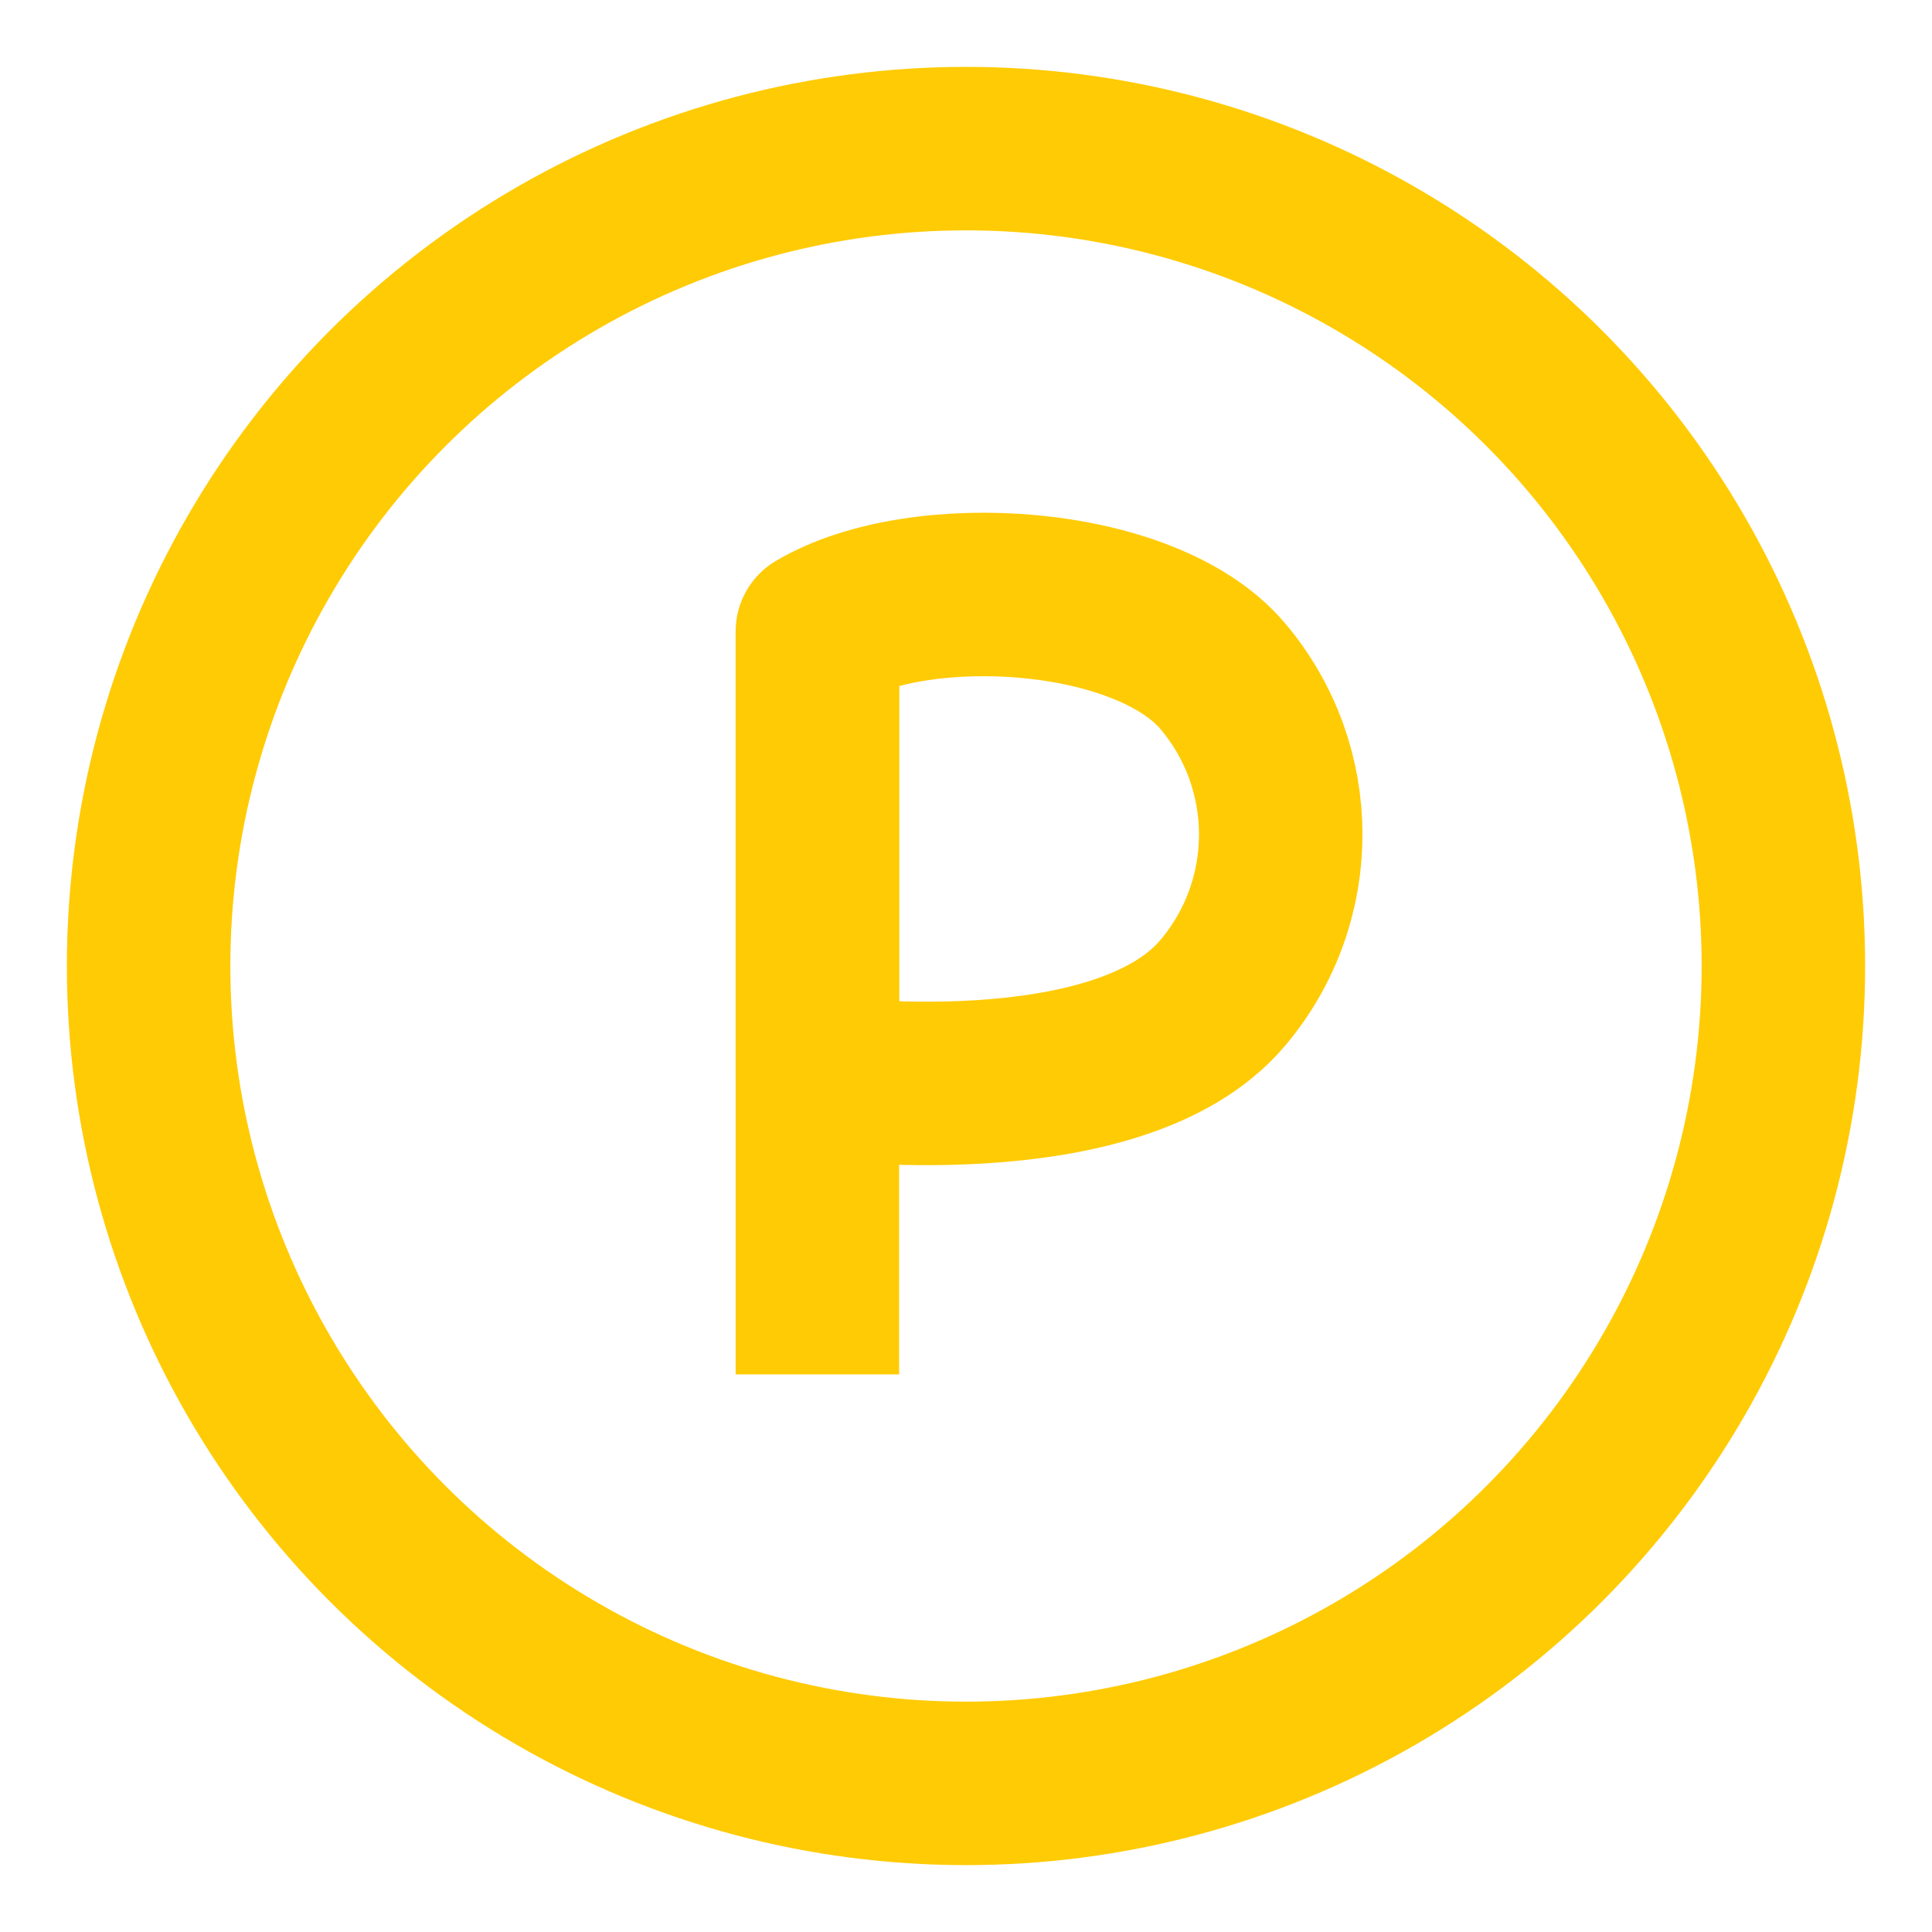
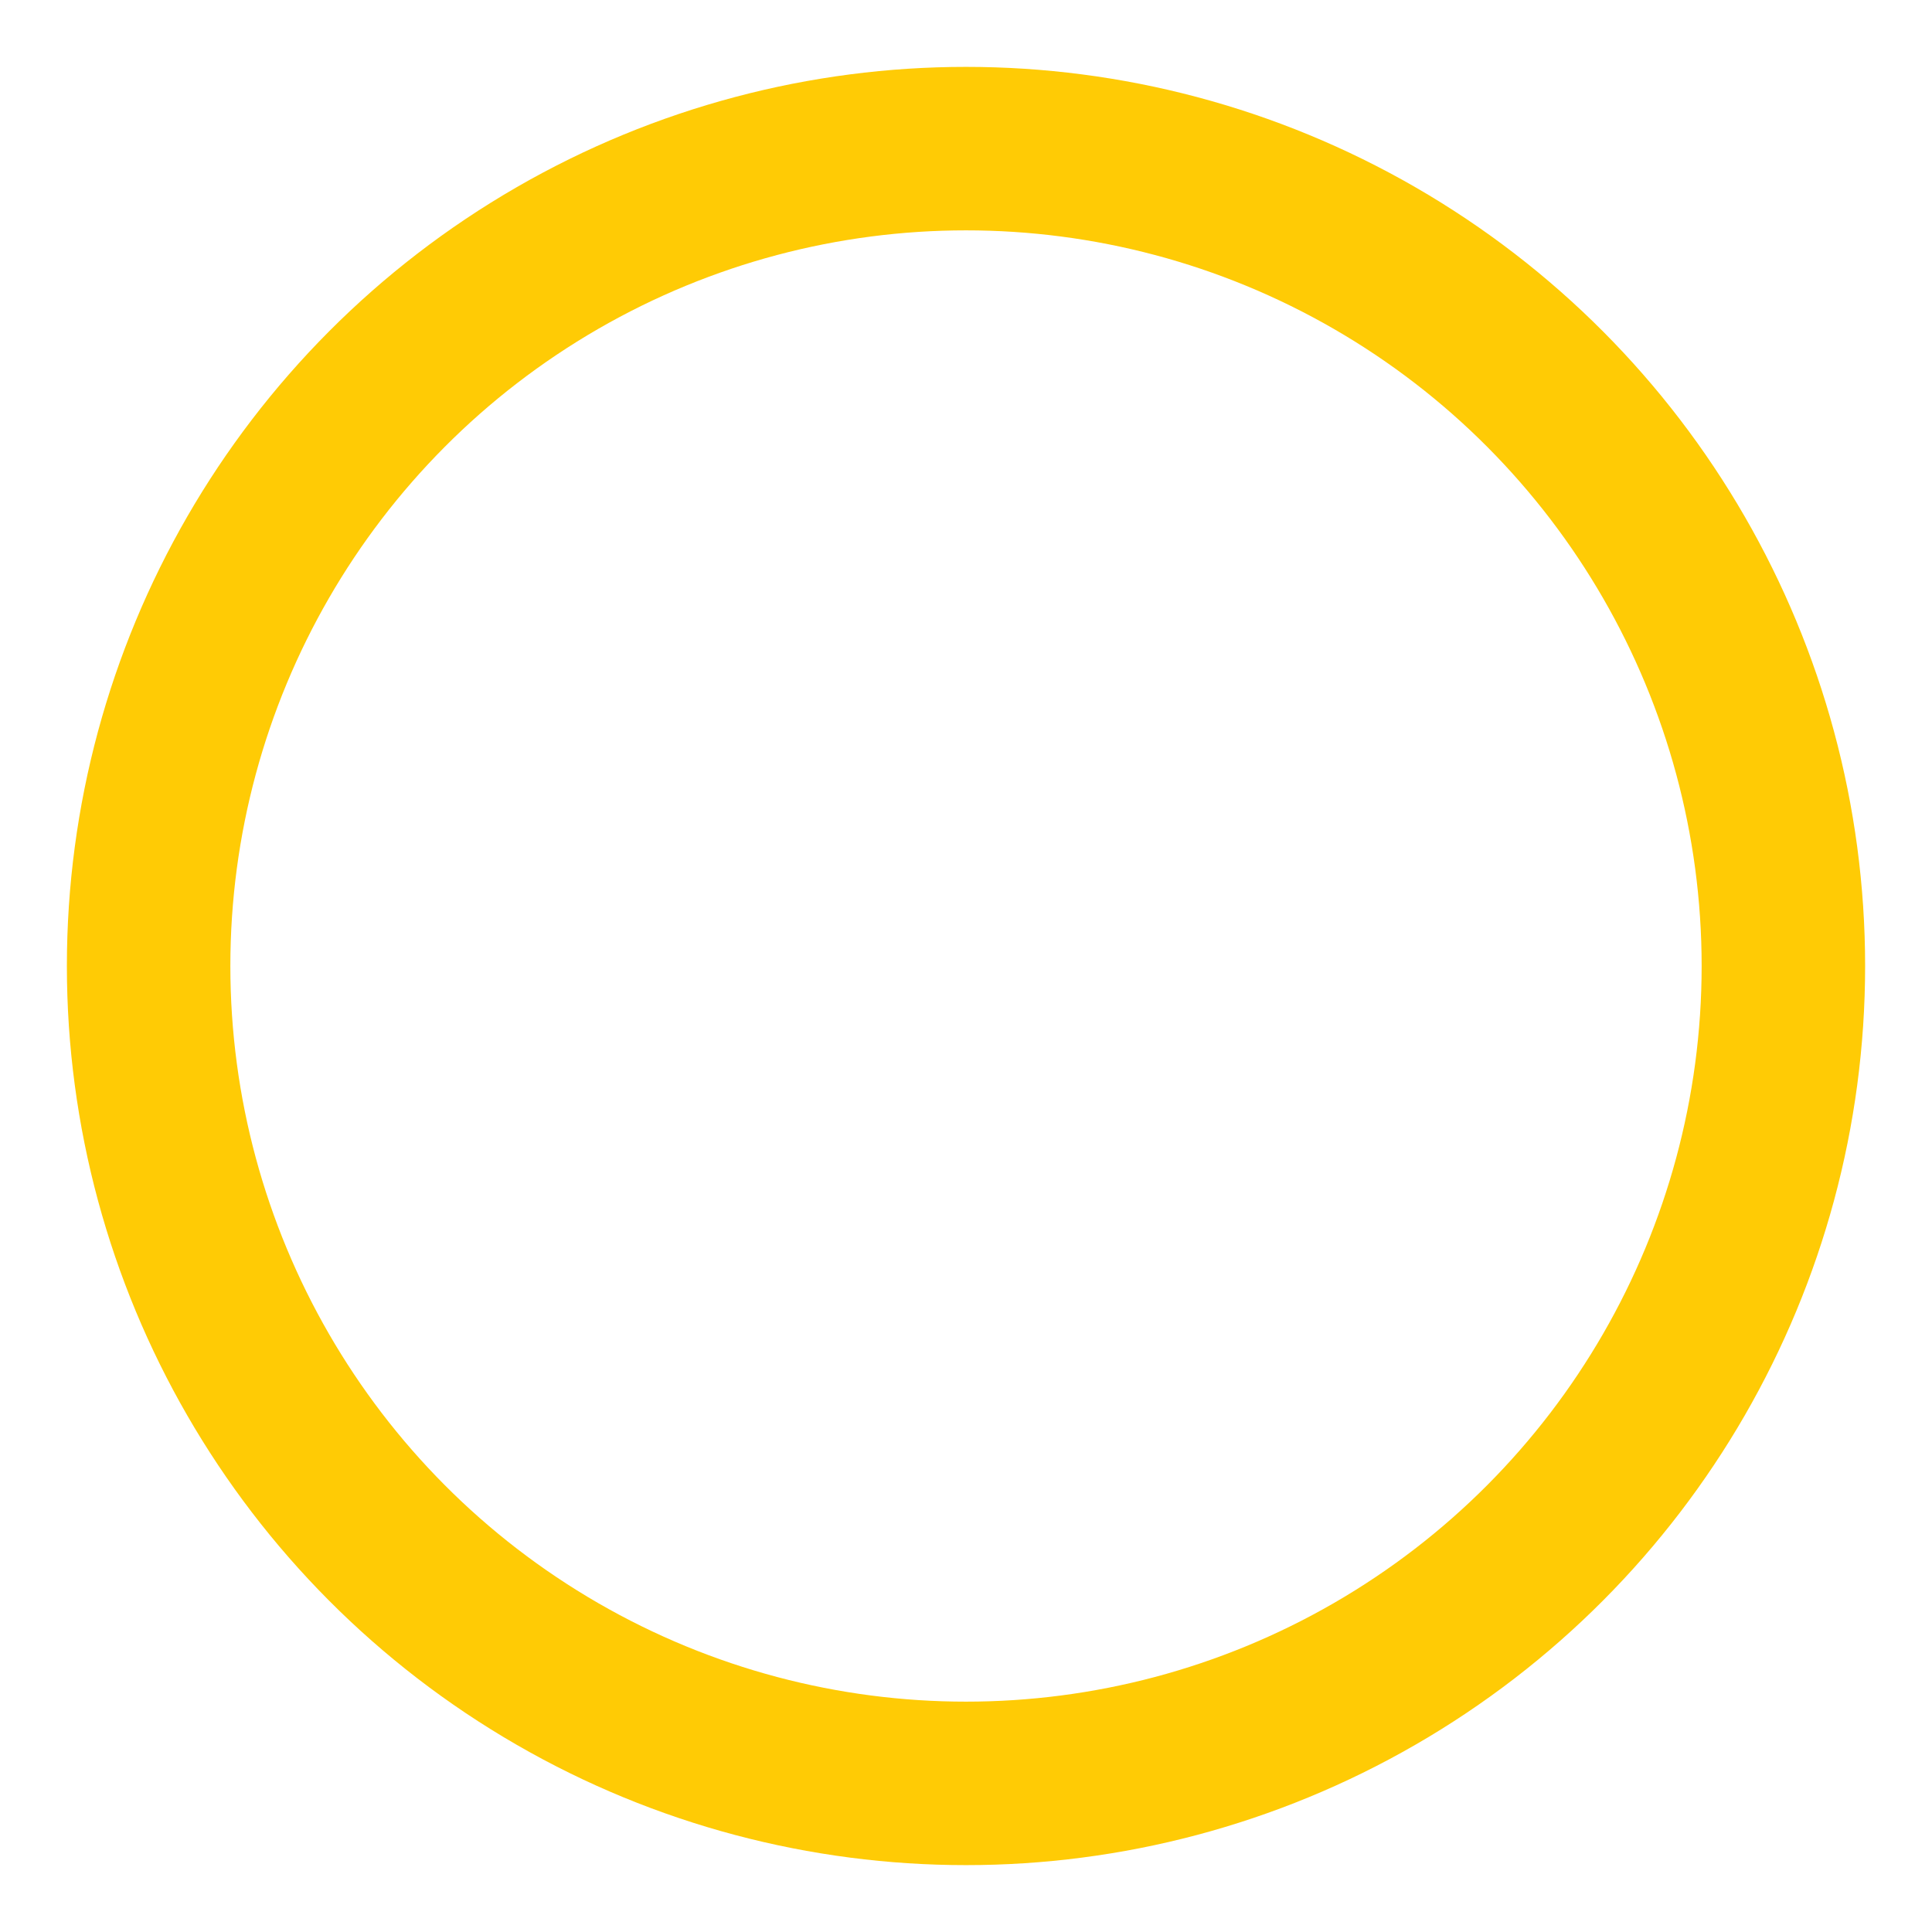
<svg xmlns="http://www.w3.org/2000/svg" height="13" viewBox="0 0 13 13" width="13">
  <g fill="none" fill-rule="evenodd" stroke="#ffcb05" stroke-linecap="round" stroke-width="1.1">
    <circle cx="6.5" cy="6.5" r="5.5" stroke-linejoin="round" />
    <g transform="translate(5 4)">
-       <path d="m.5.248v5z" />
-       <path d="m.5.248c.692-.41 2.207-.313 2.727.301s.521 1.513.003 2.129c-.707.843-2.73.57-2.73.57z" stroke-linejoin="round" />
-     </g>
+       </g>
  </g>
</svg>